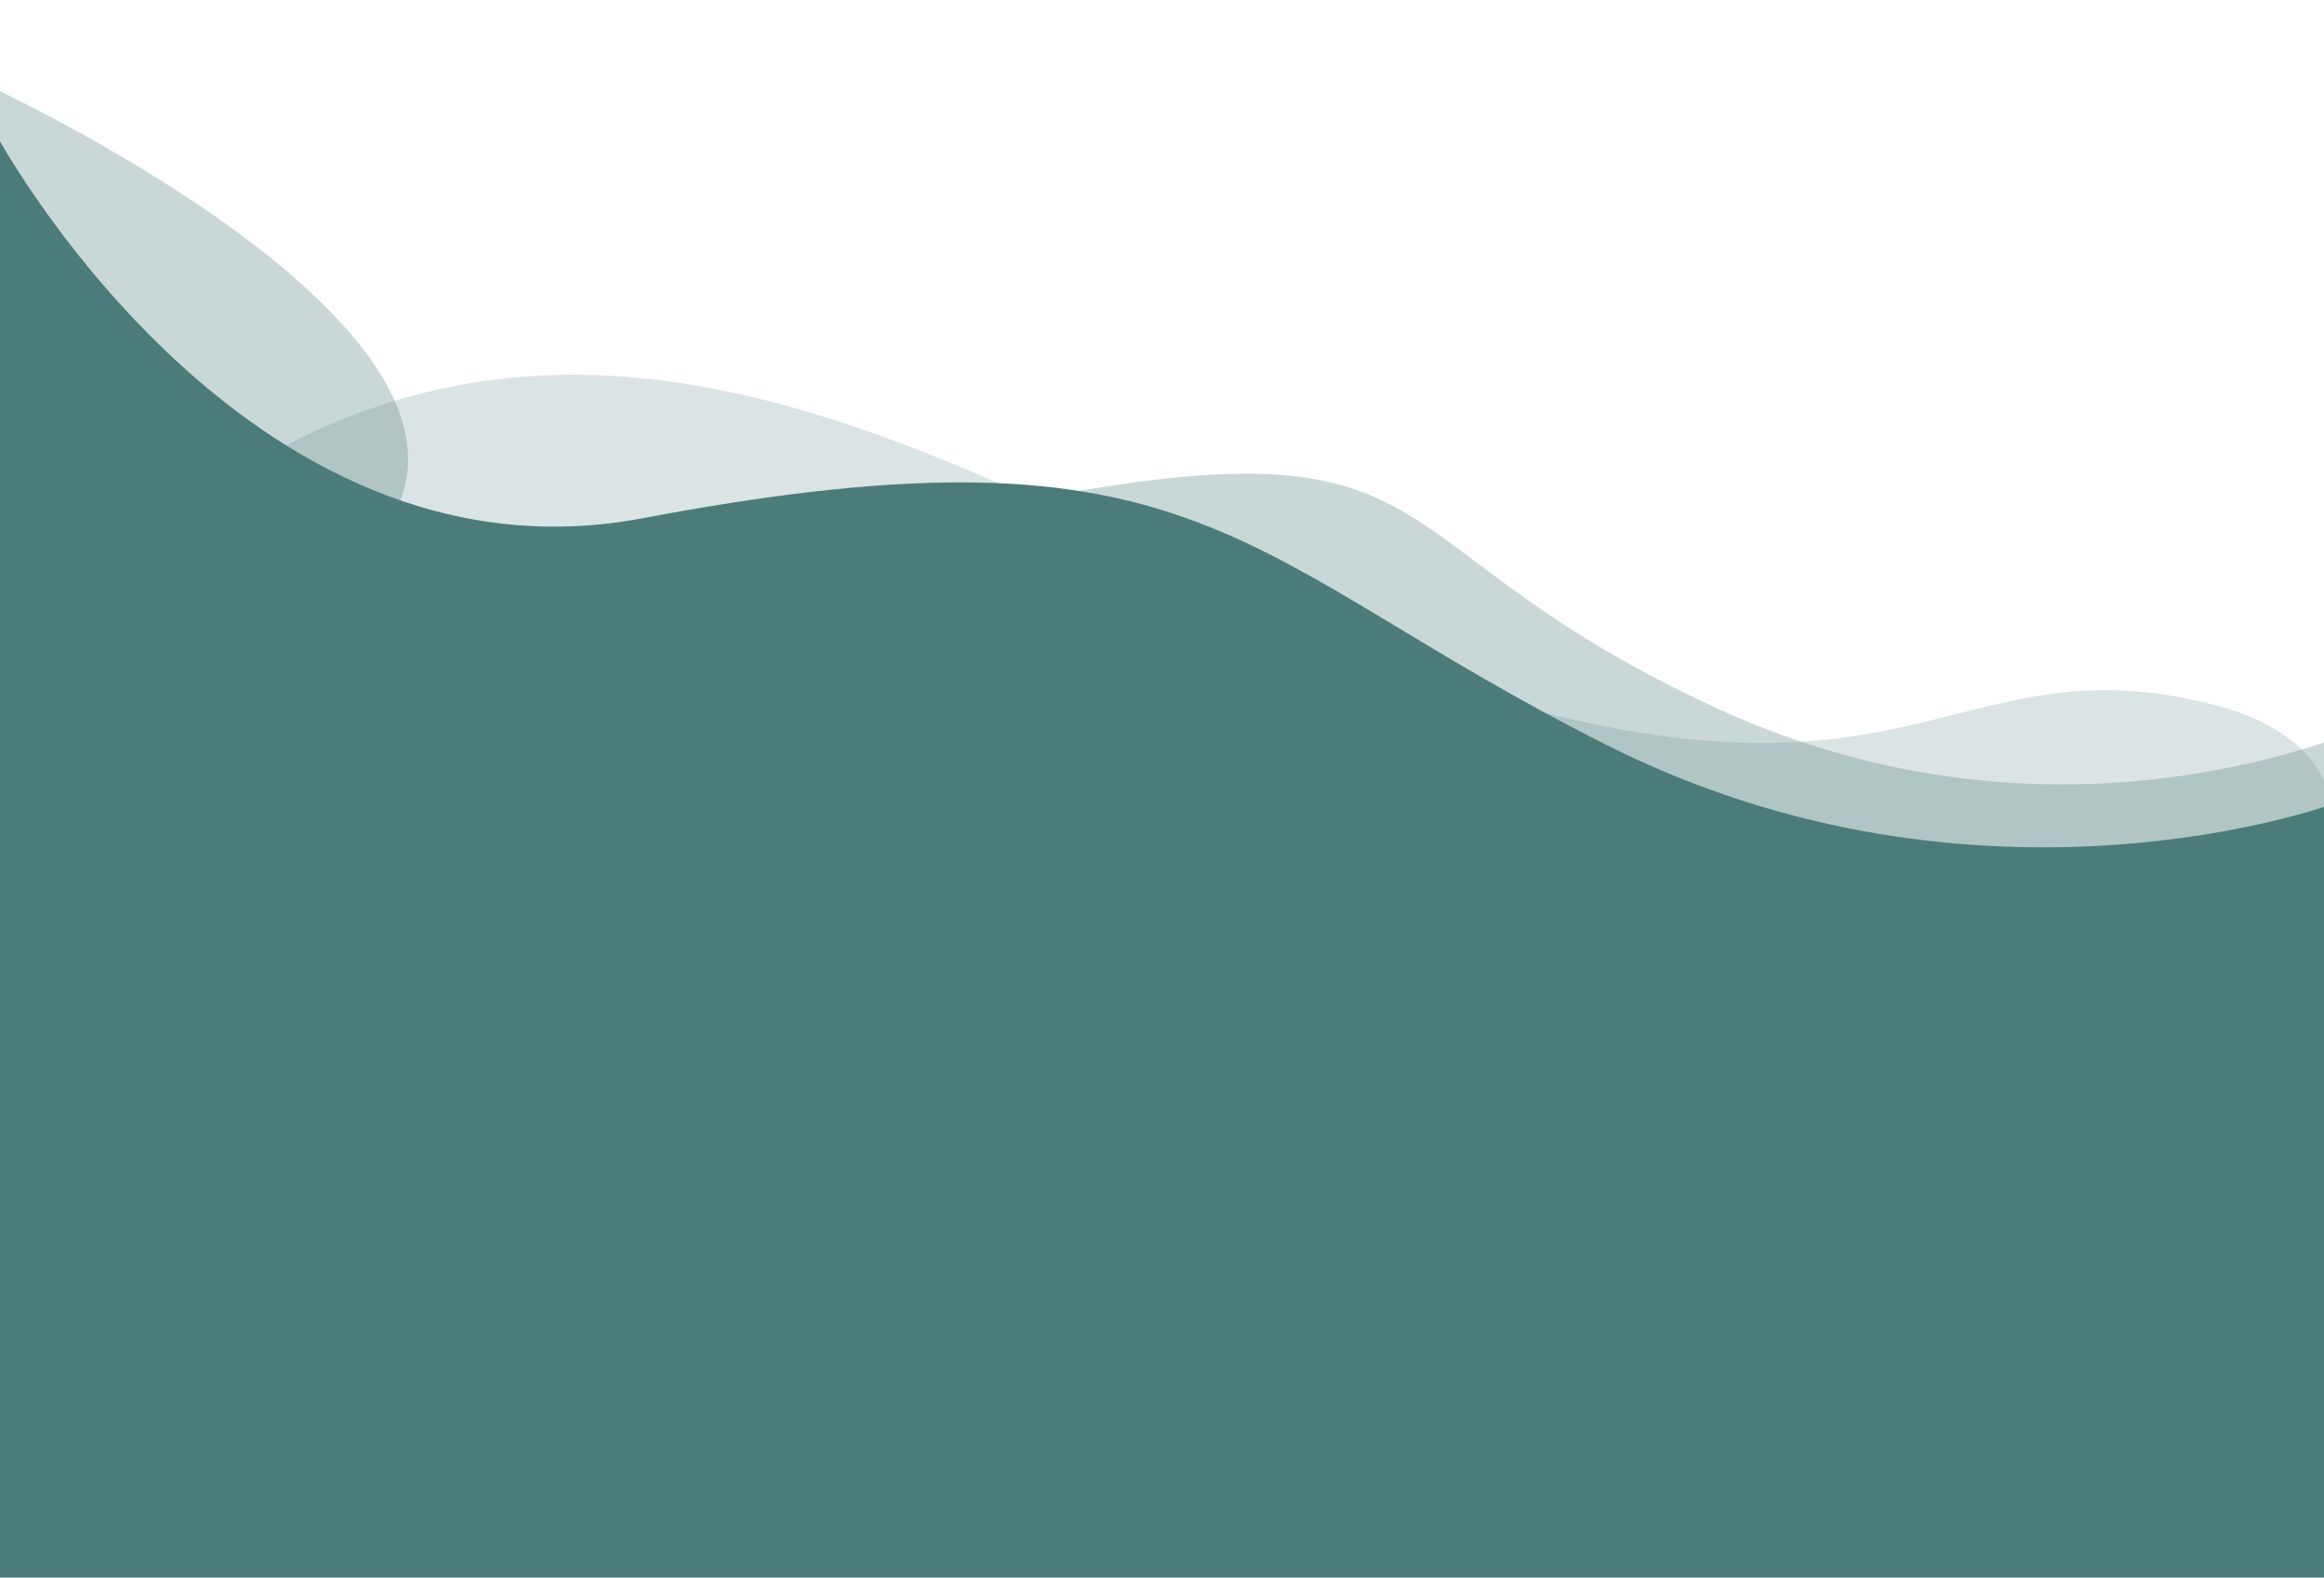
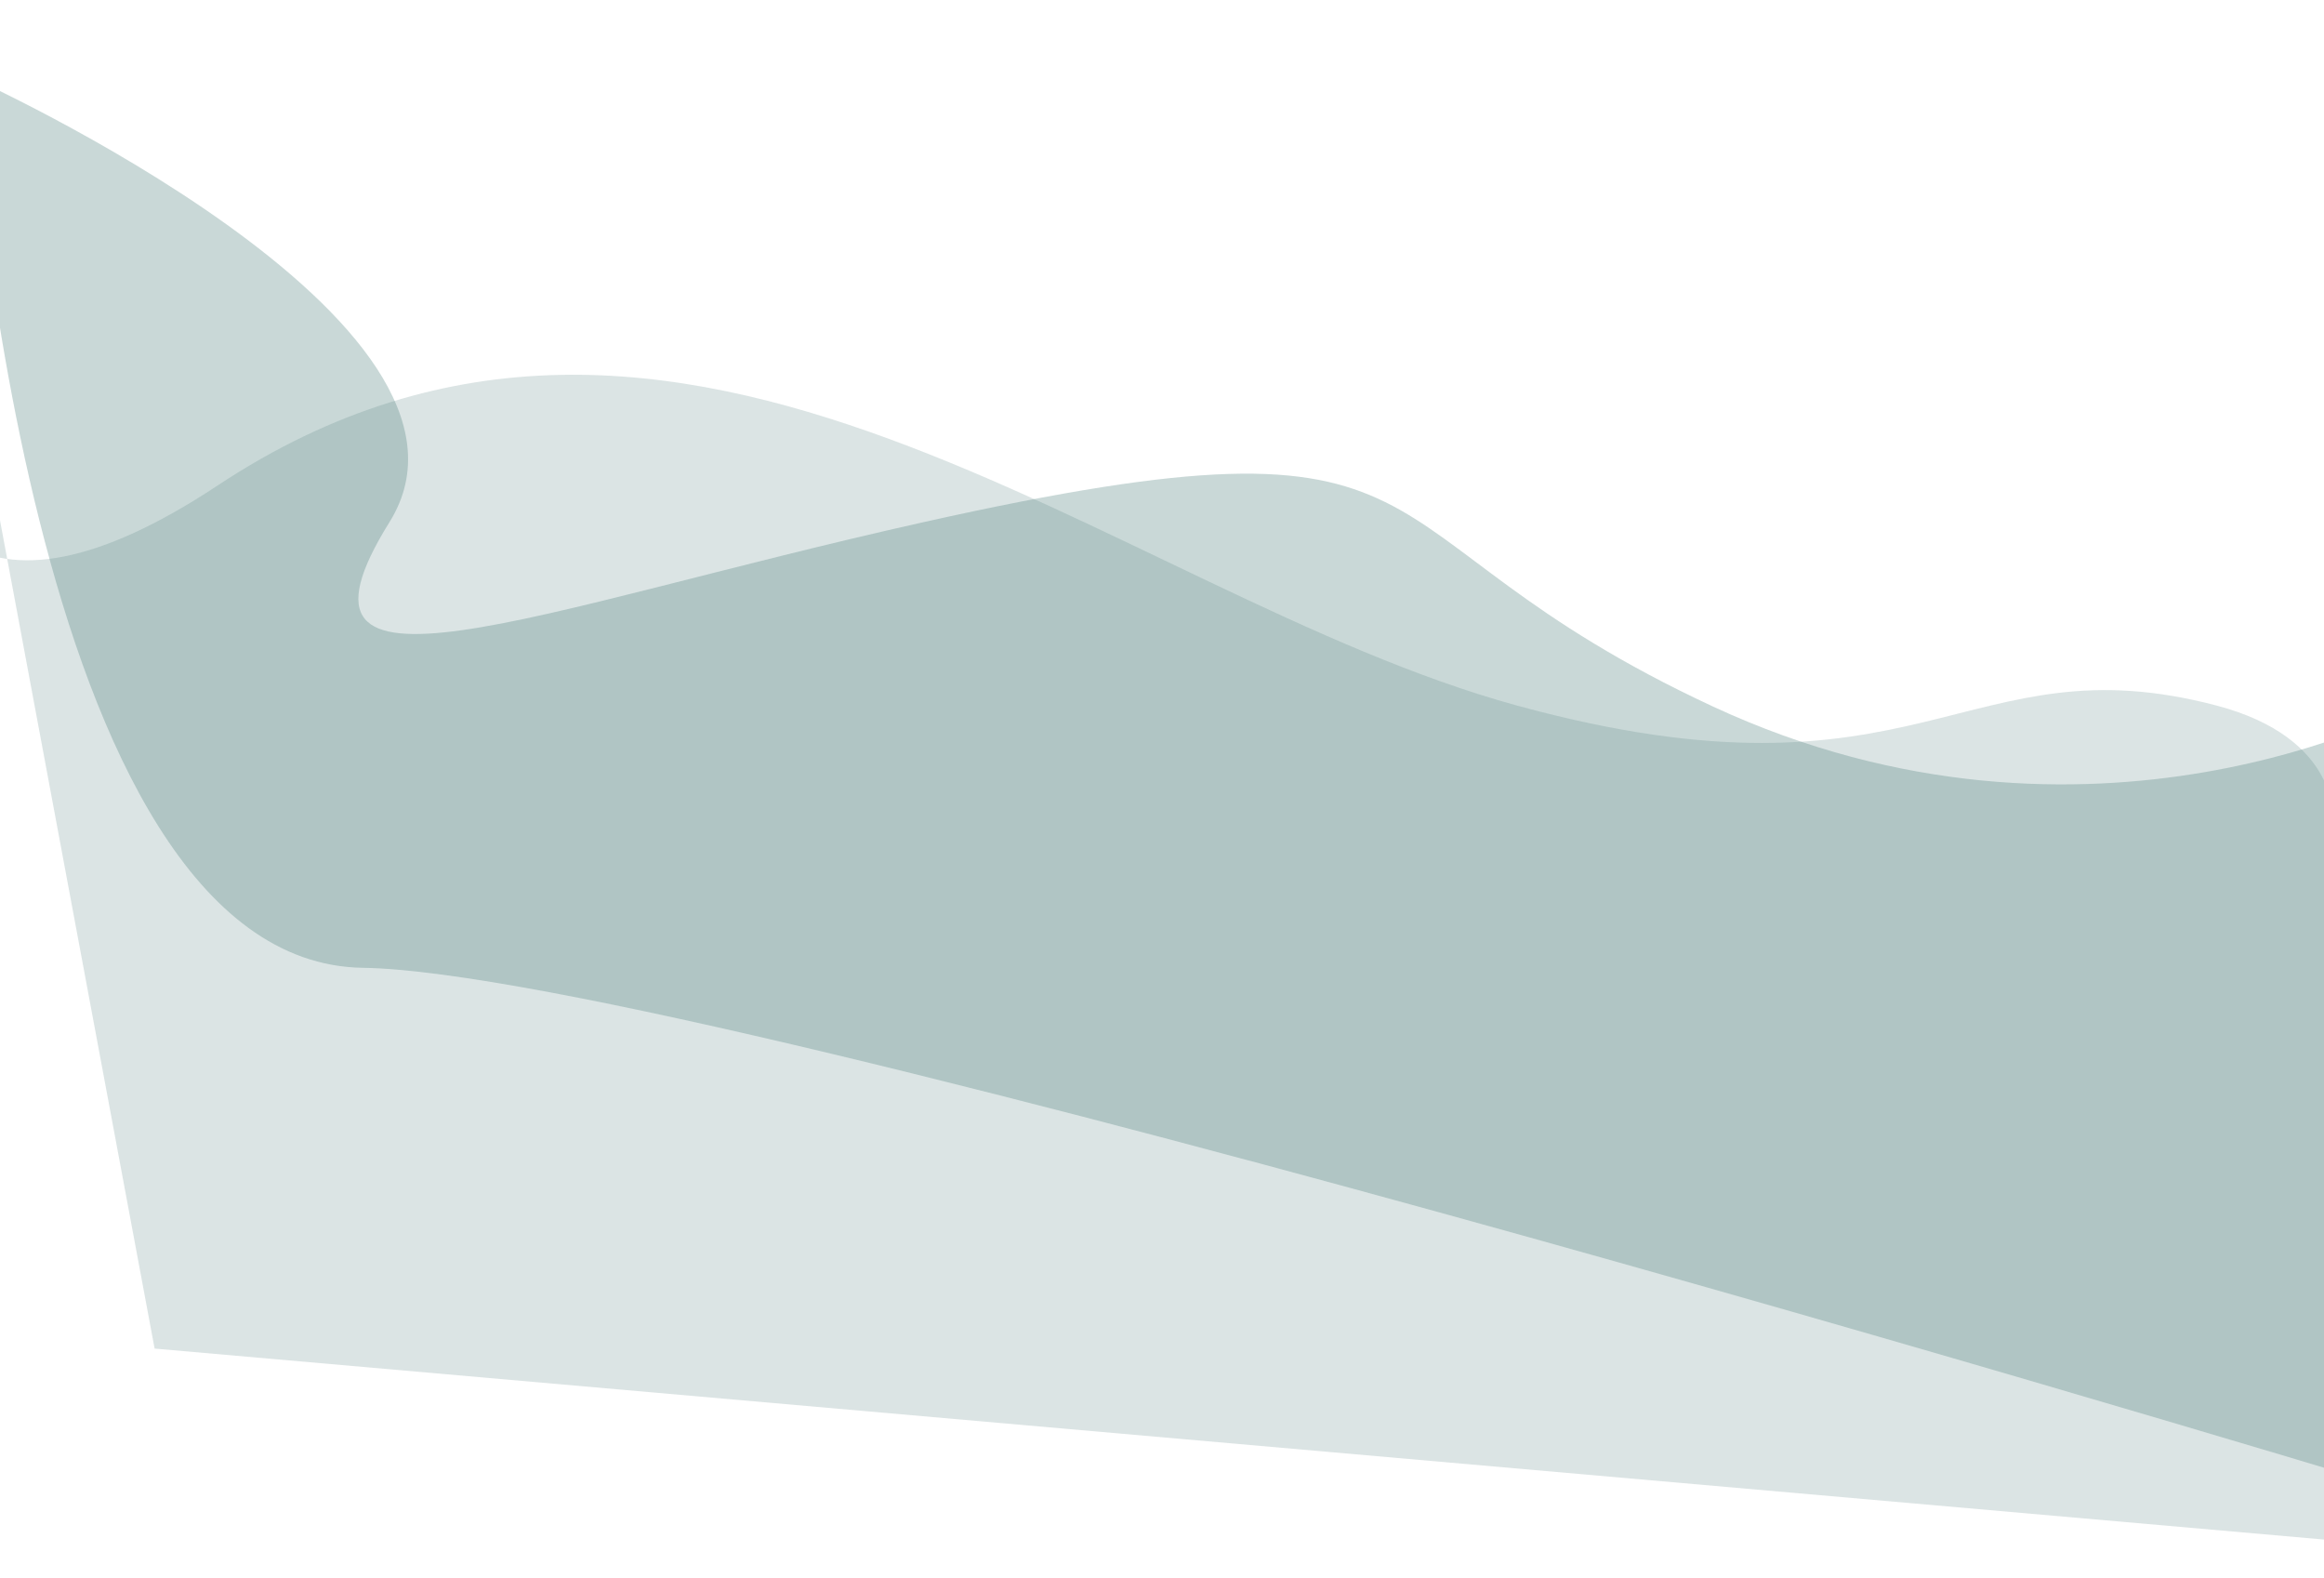
<svg xmlns="http://www.w3.org/2000/svg" width="1920" height="1303" viewBox="0 0 1920 1303" fill="none">
  <g clip-path="url(#clip0_524_1120)">
    <path d="M127.733 1113.82L2146.31 1291.46L1927.3 677.067C1927.3 677.067 1933.58 609.702 1831.3 582.741C1622.3 527.645 1588.02 674.299 1253.3 582.741C918.59 491.183 562.757 147.699 179.805 400.958C-224.545 668.367 -83.695 -18.472 -83.695 -18.472L127.733 1113.82Z" fill="#4B7C7A" fill-opacity="0.2" />
    <path d="M299.806 799.326C579.807 803.447 2017.72 1241.65 2017.72 1241.65L1993 583.592C1993 583.592 1726.92 728.178 1415.31 583.592C1103.7 439.006 1222.23 328.728 763.305 431.181C436.847 504.06 218.805 596.48 321.805 431.181C424.805 265.881 -24.695 63.493 -24.695 63.493C-24.695 63.493 19.805 795.205 299.806 799.326Z" fill="#4B7C7A" fill-opacity="0.3" />
-     <path d="M-4 1323.19H1925V664.744C1925 664.744 1635.65 770.059 1328.22 615.749C1020.78 461.439 995.664 340.068 530.996 428.013C200.454 490.573 -4 109.778 -4 109.778V1323.19Z" fill="#4B7C7A" />
  </g>
  <defs>
    <clipPath id="clip0_524_1120">
      <rect width="1920" height="1303" fill="none" />
    </clipPath>
  </defs>
</svg>